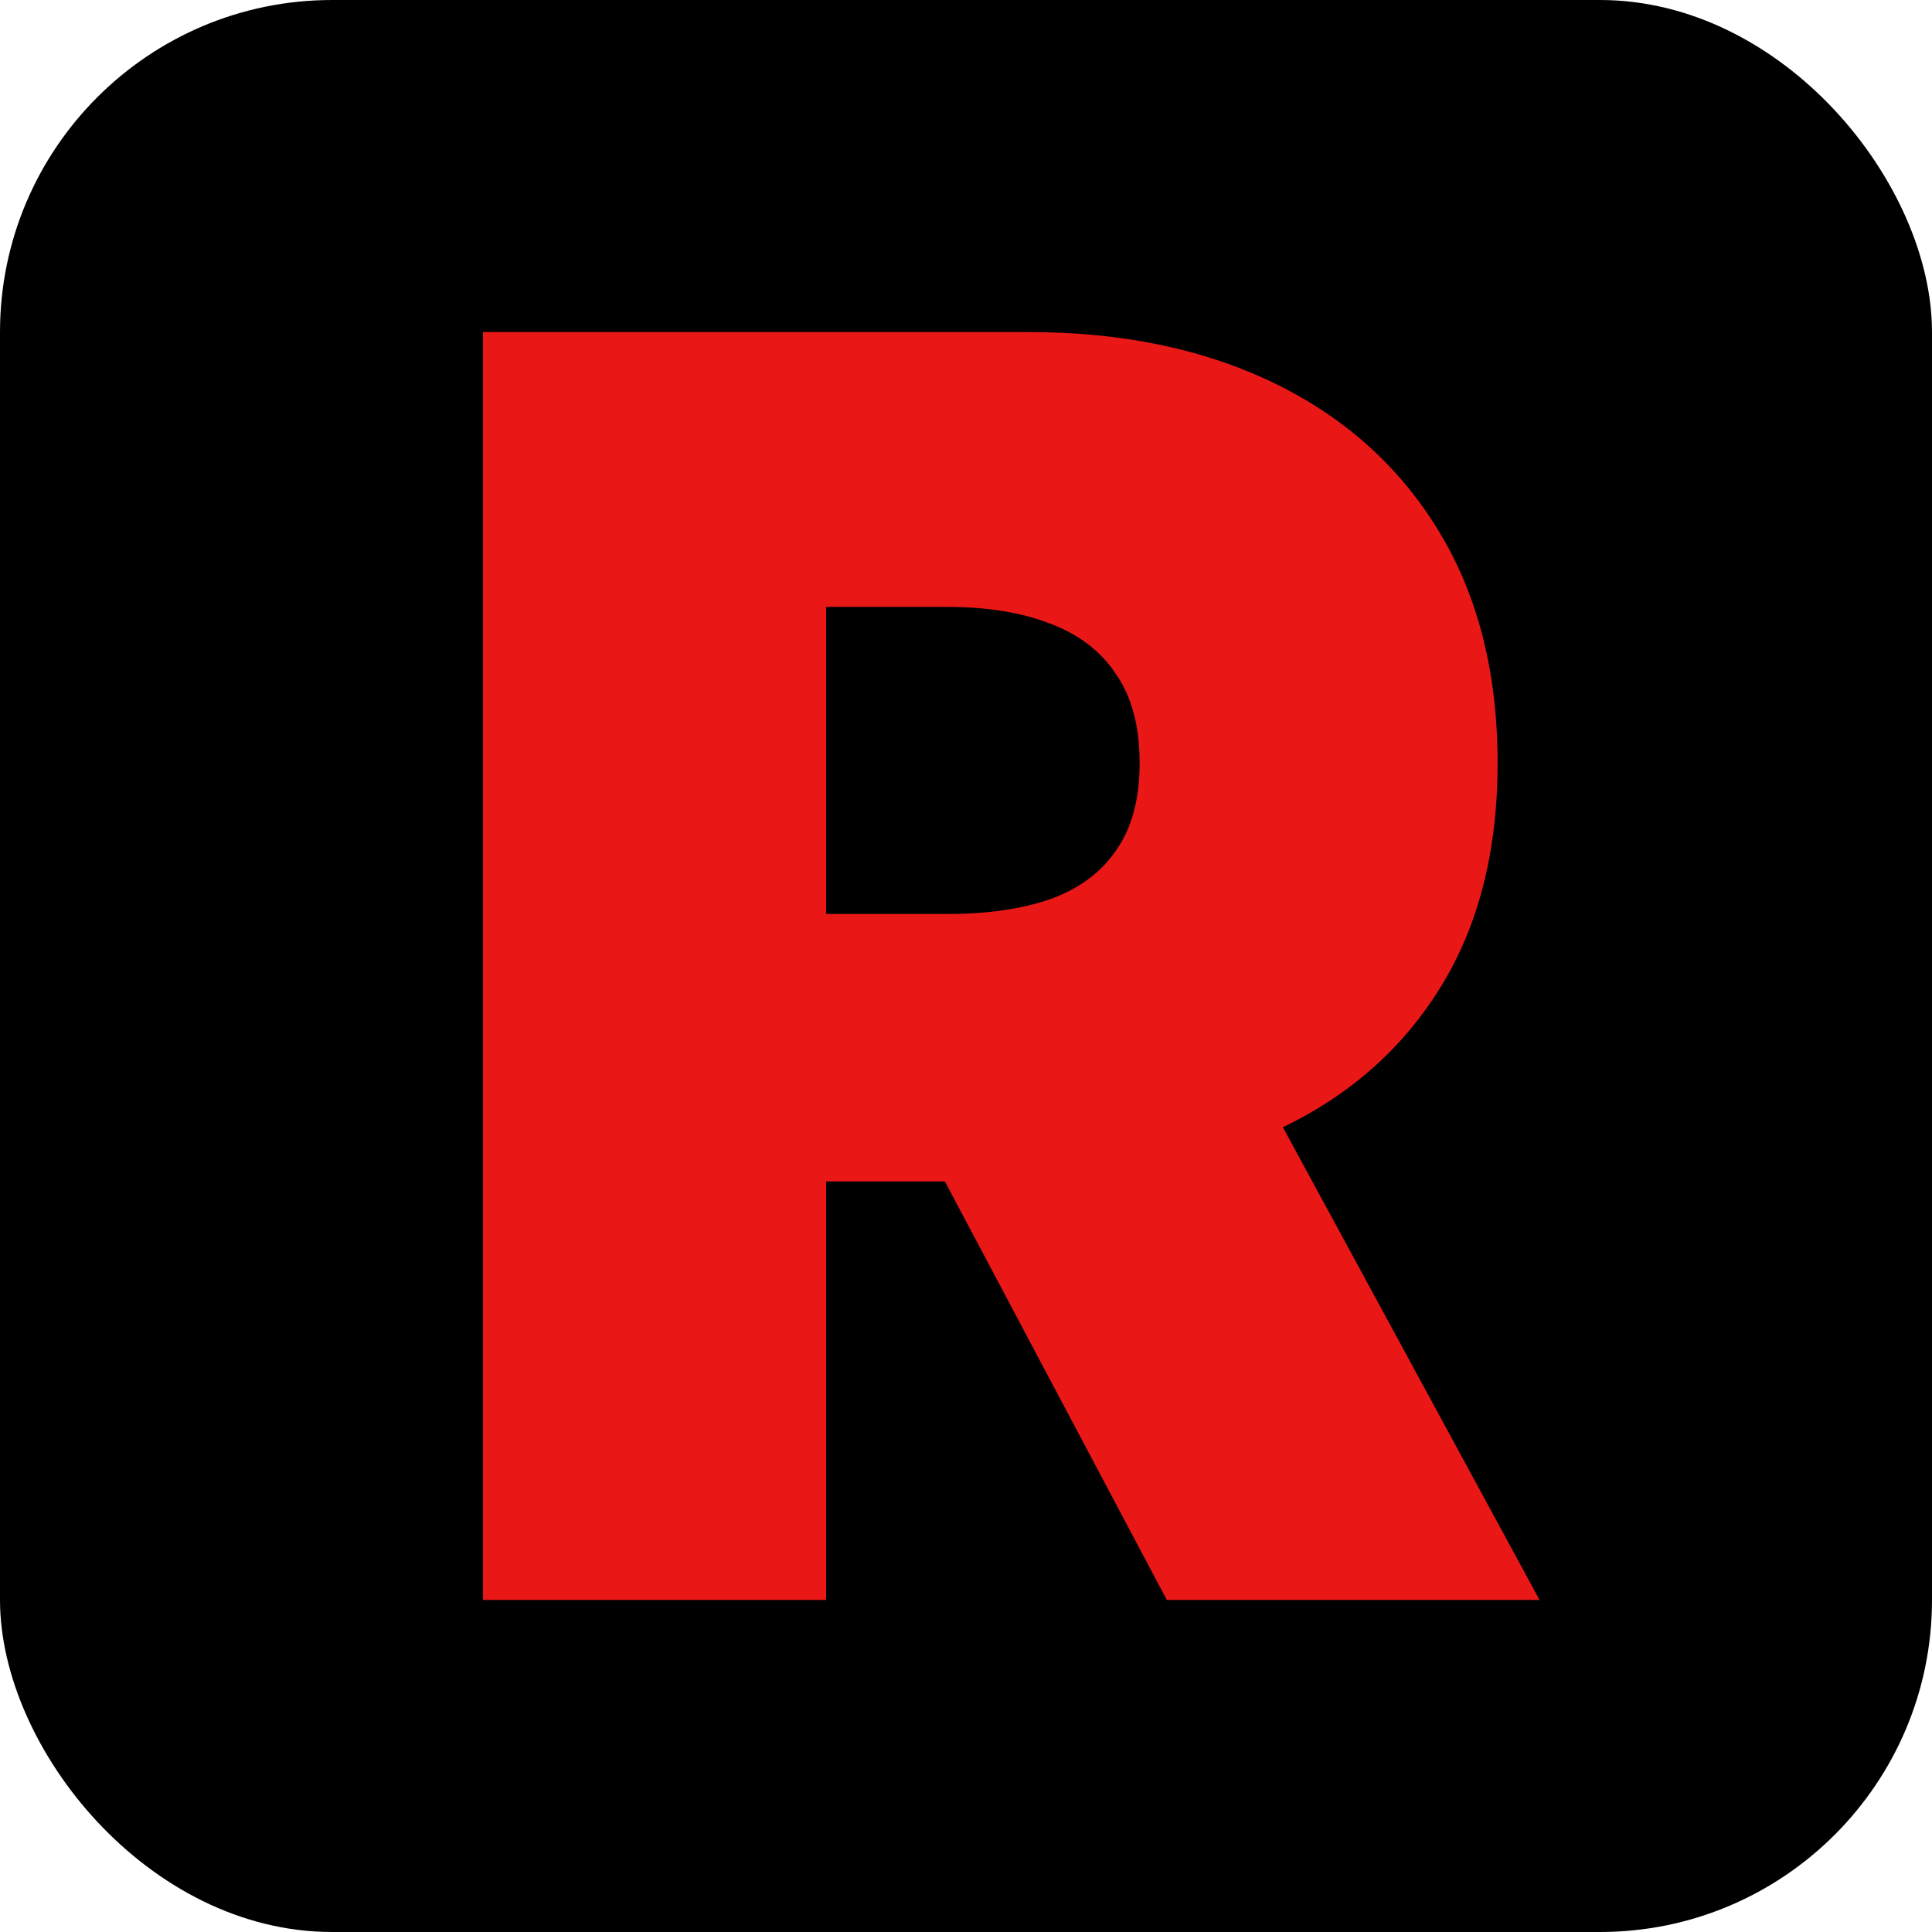
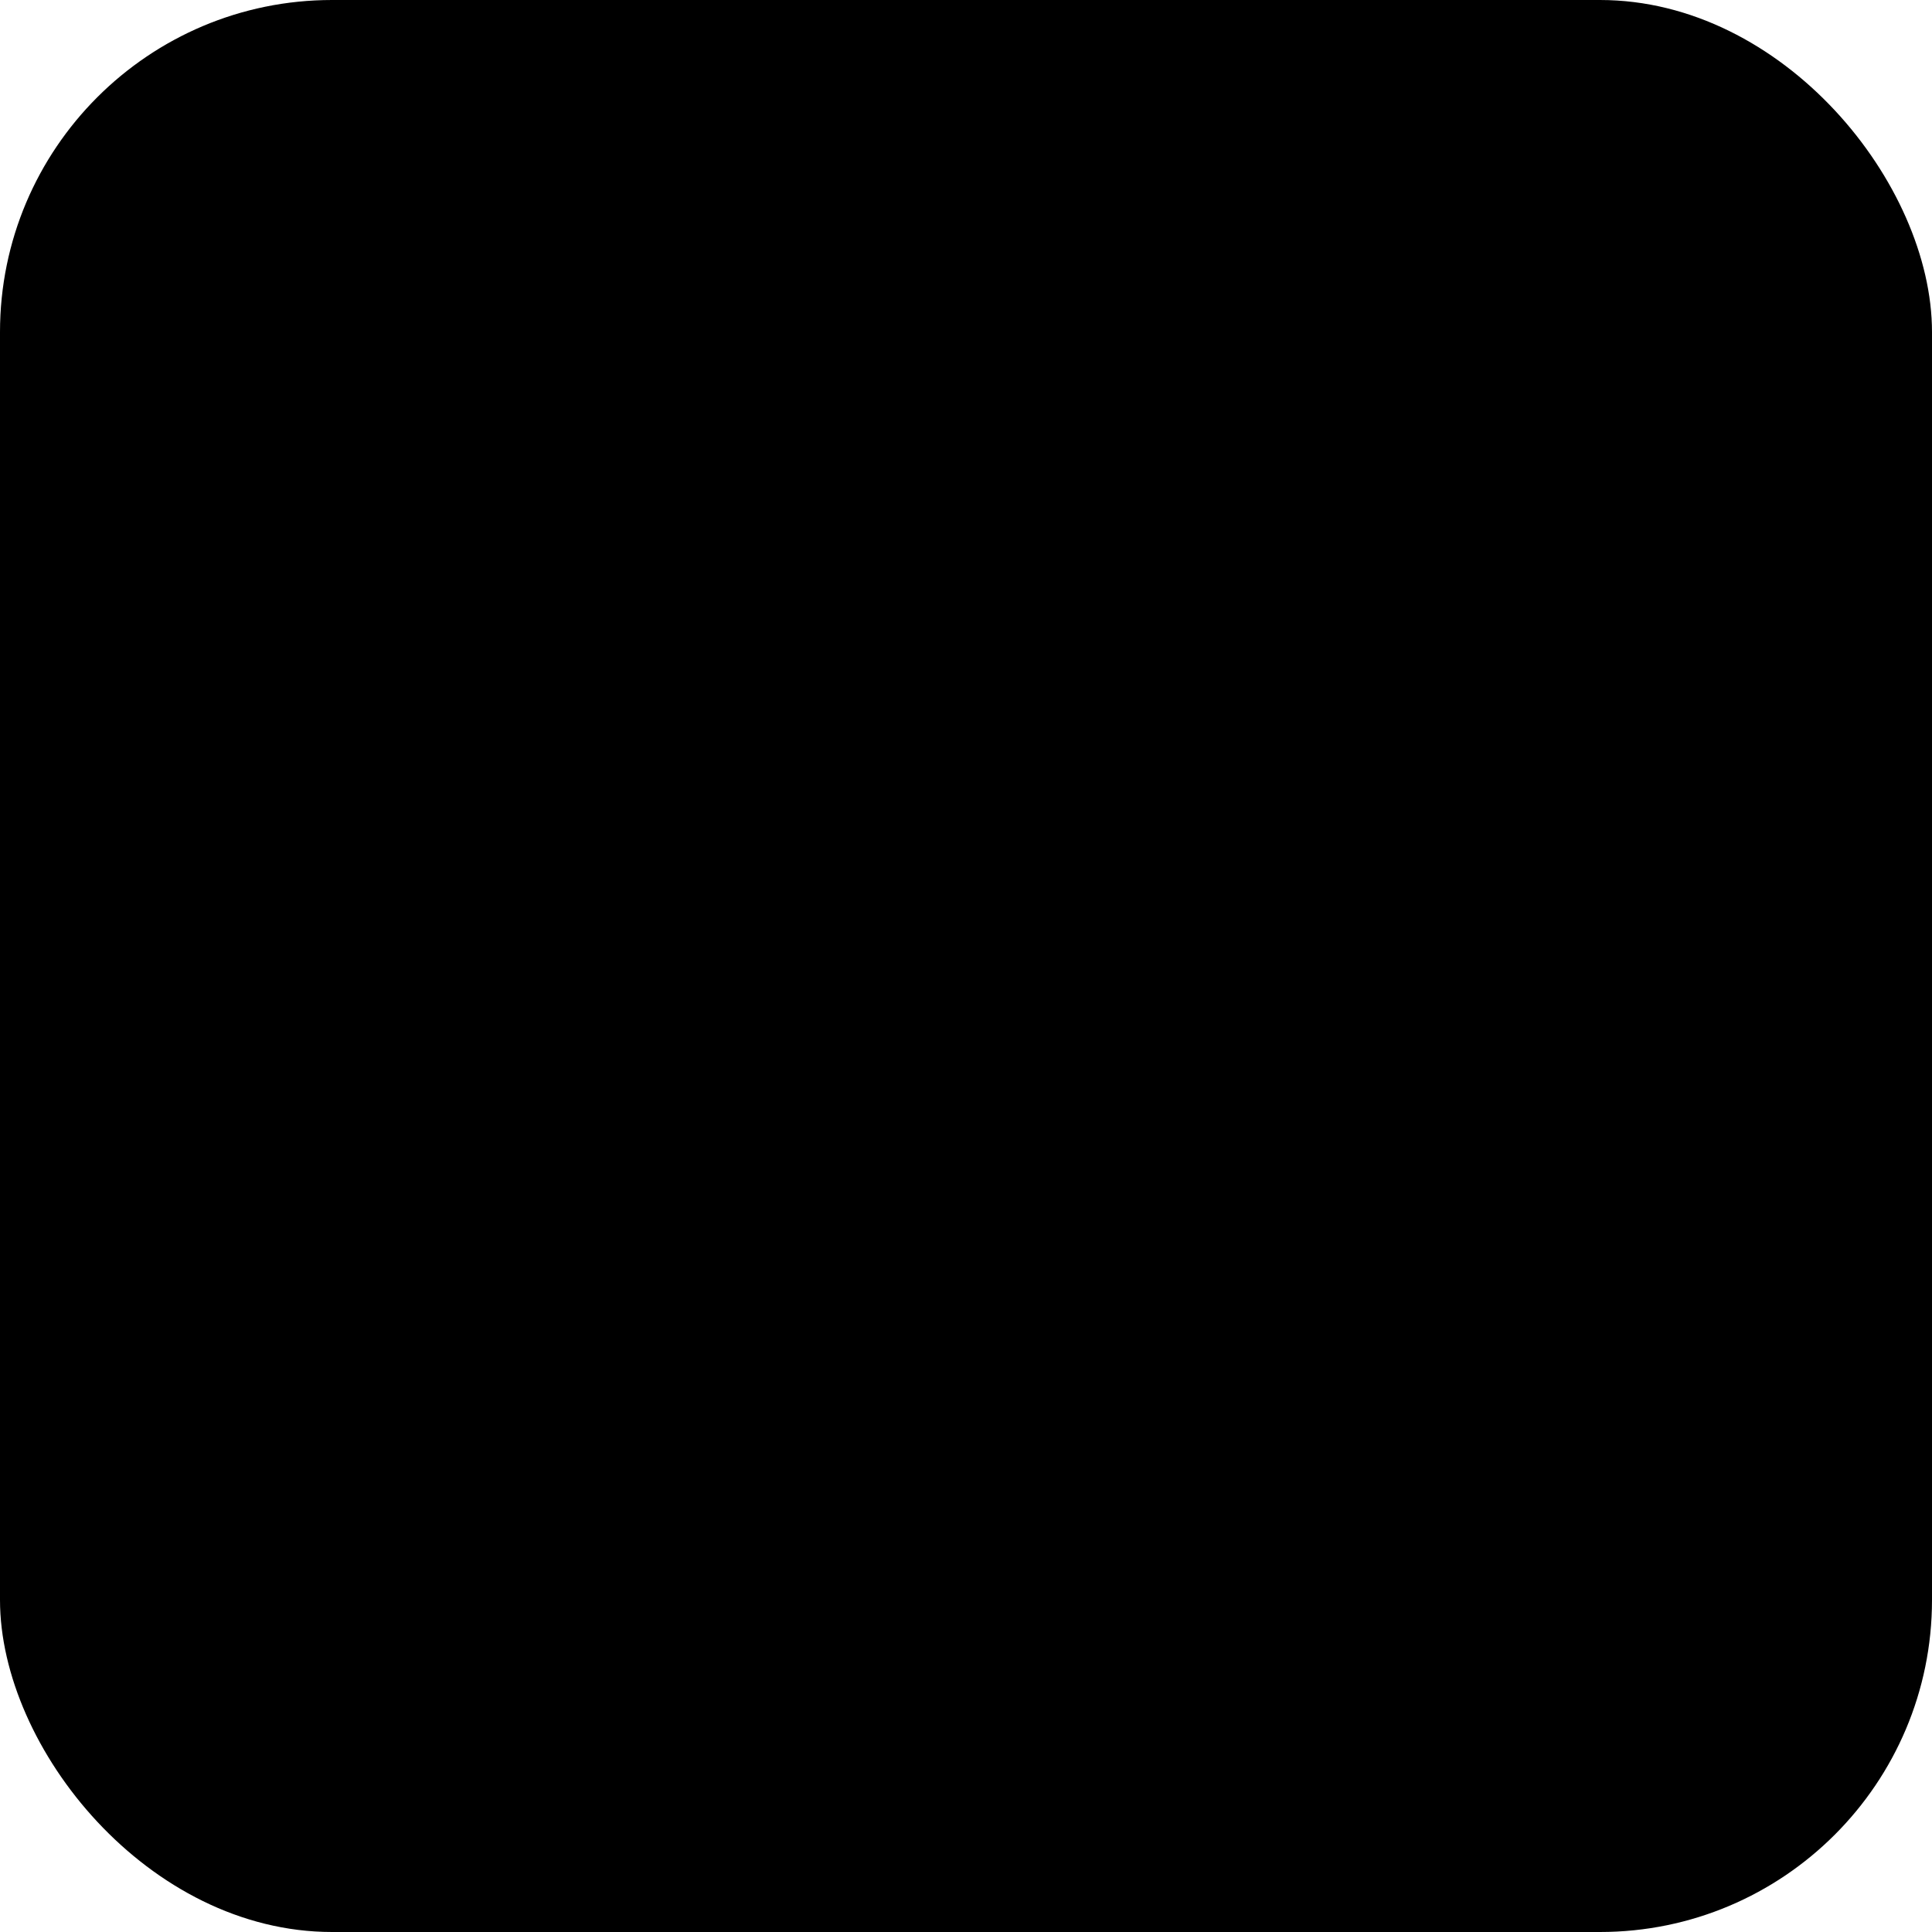
<svg xmlns="http://www.w3.org/2000/svg" width="64" height="64" viewBox="0 0 64 64" fill="none">
  <rect x="0" y="0" width="64" height="64" fill="#333333" stroke="none" />
  <g clip-path="url(#clip0_307_88)">
    <rect width="64" height="64" fill="white" />
    <rect width="64" height="64" rx="11" fill="black" />
-     <path d="M16 53V11H34.072C37.18 11 39.899 11.567 42.23 12.702C44.56 13.837 46.373 15.471 47.668 17.604C48.962 19.736 49.61 22.293 49.61 25.273C49.61 28.281 48.942 30.817 47.606 32.882C46.284 34.946 44.424 36.505 42.025 37.558C39.64 38.61 36.853 39.137 33.664 39.137H22.869V30.277H31.374C32.709 30.277 33.847 30.113 34.788 29.785C35.742 29.443 36.471 28.903 36.975 28.165C37.493 27.427 37.752 26.463 37.752 25.273C37.752 24.07 37.493 23.093 36.975 22.341C36.471 21.575 35.742 21.015 34.788 20.659C33.847 20.29 32.709 20.105 31.374 20.105H27.367V53H16ZM40.533 33.723L51 53H38.652L28.43 33.723H40.533Z" fill="#EA1717" />
  </g>
  <defs>
    <clipPath id="clip0_307_88">
      <rect width="64" height="64" fill="white" />
    </clipPath>
  </defs>
</svg>